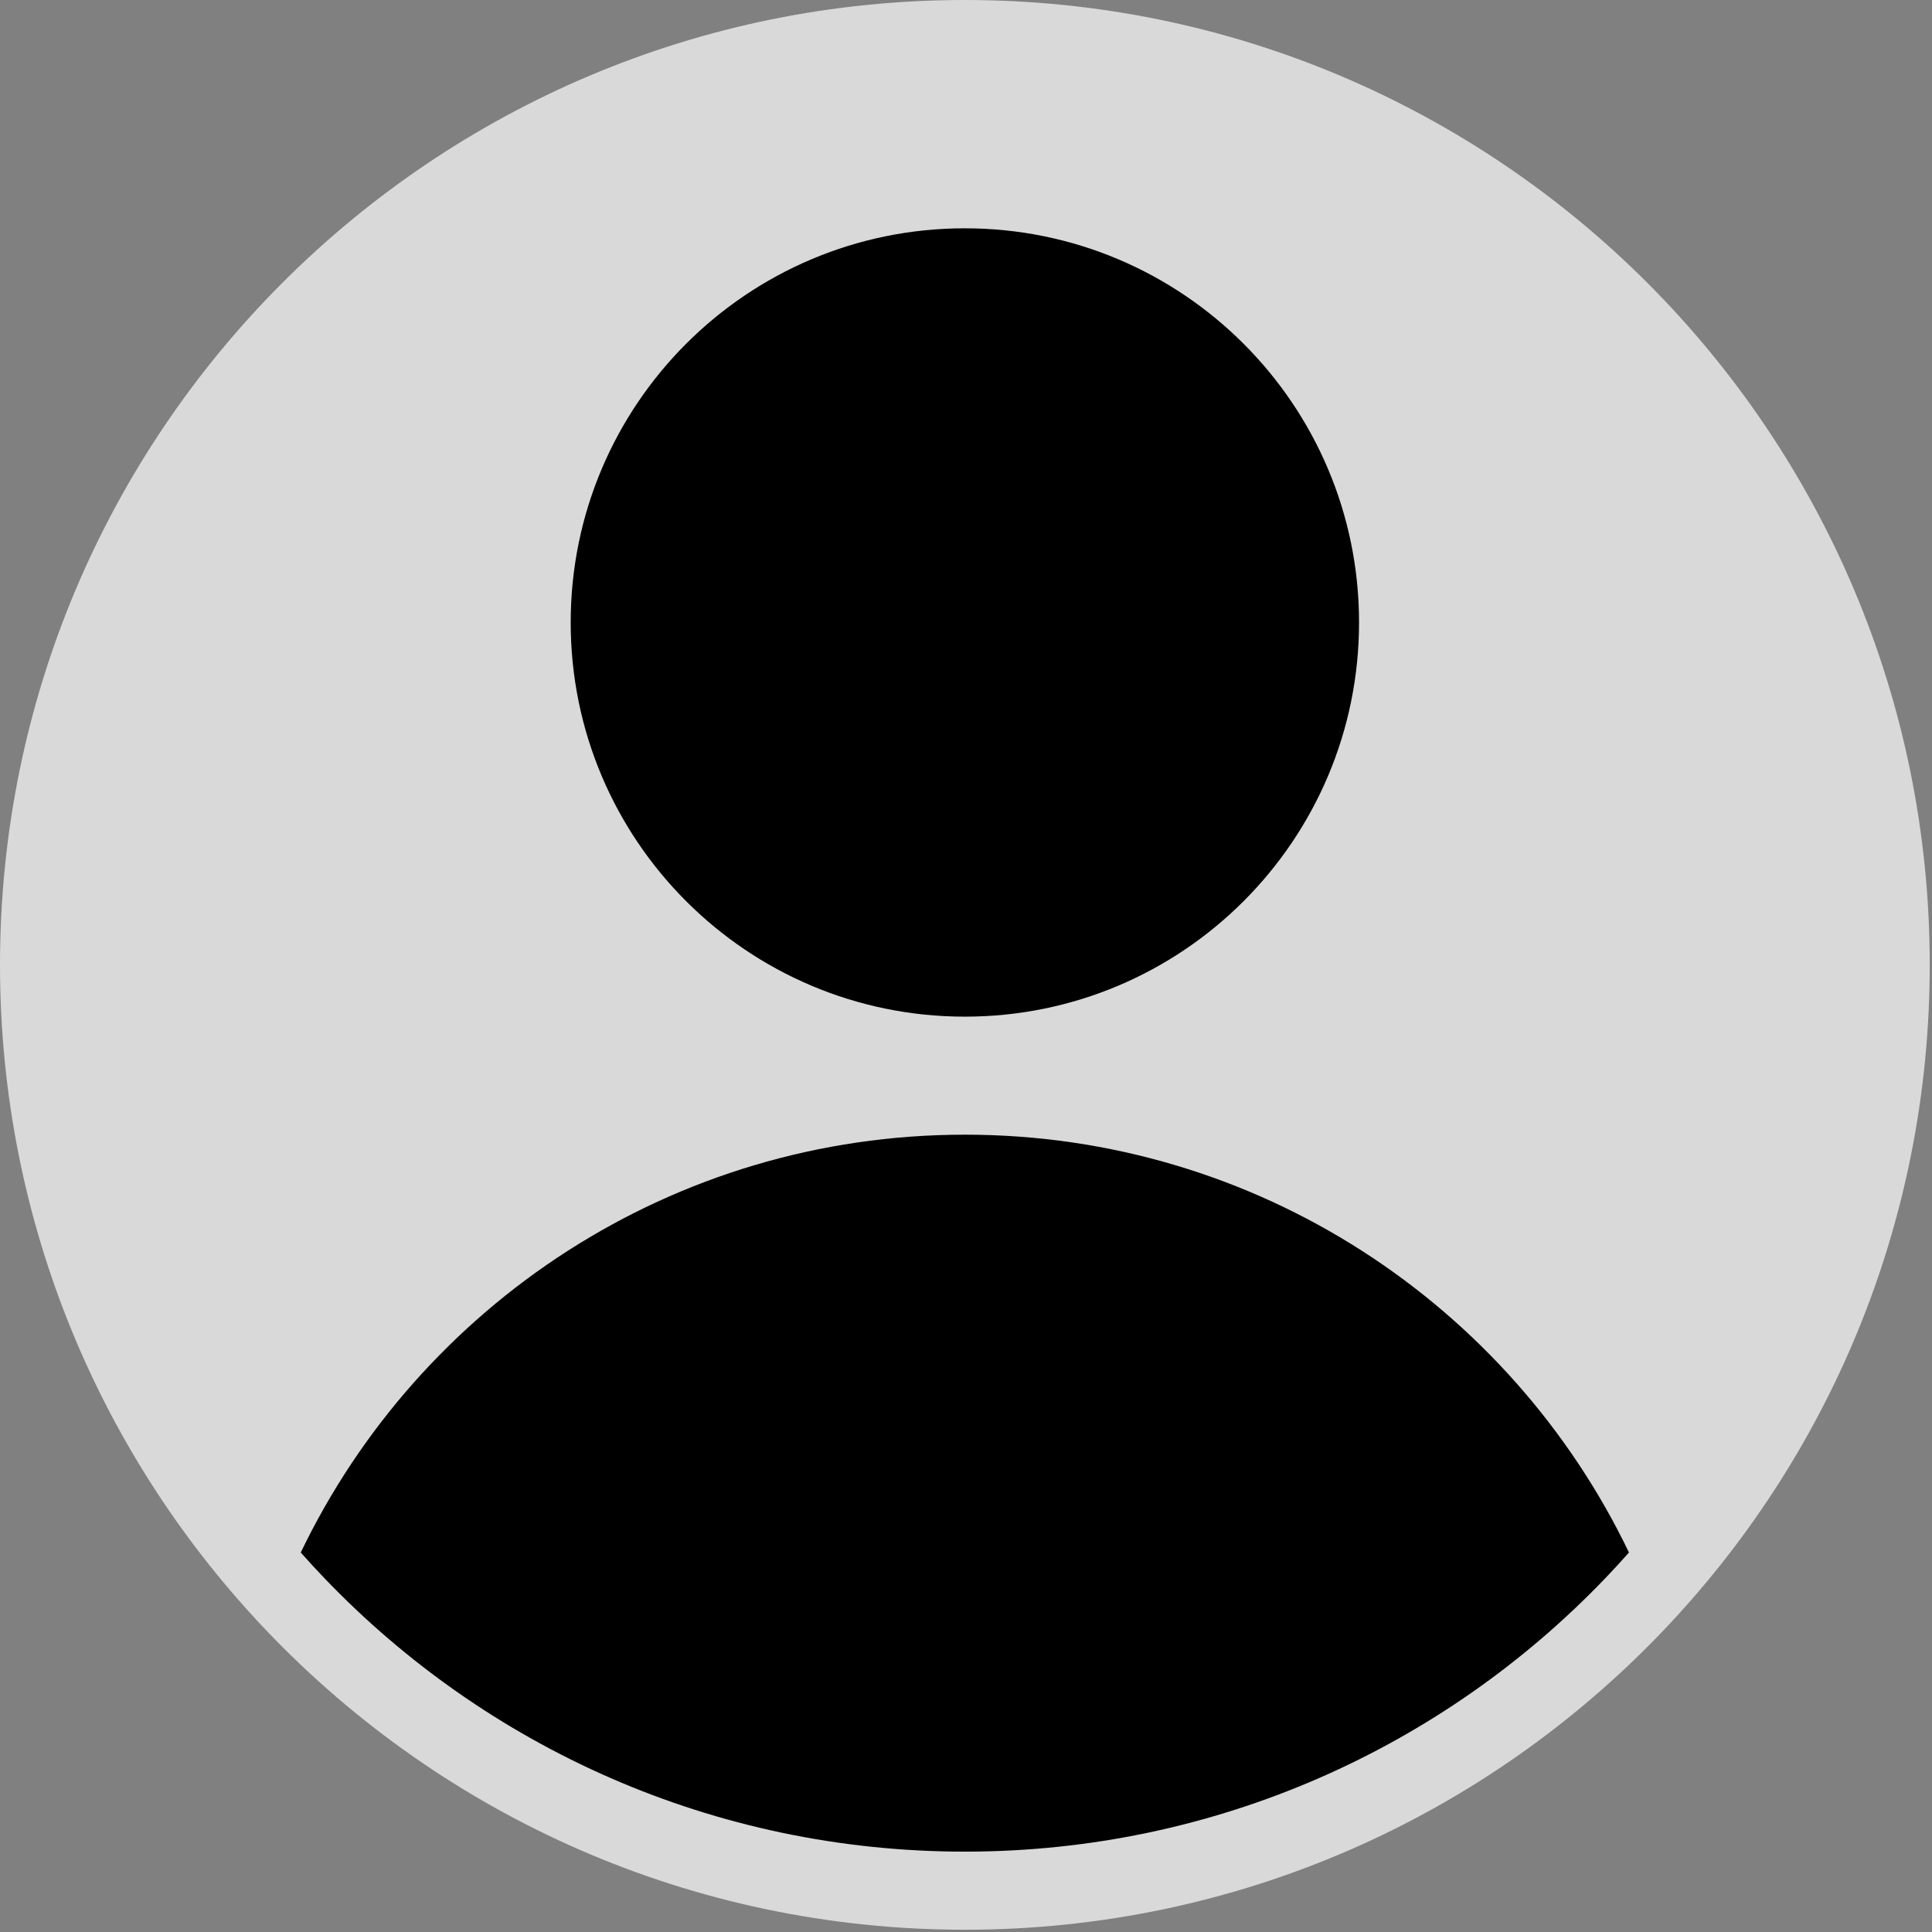
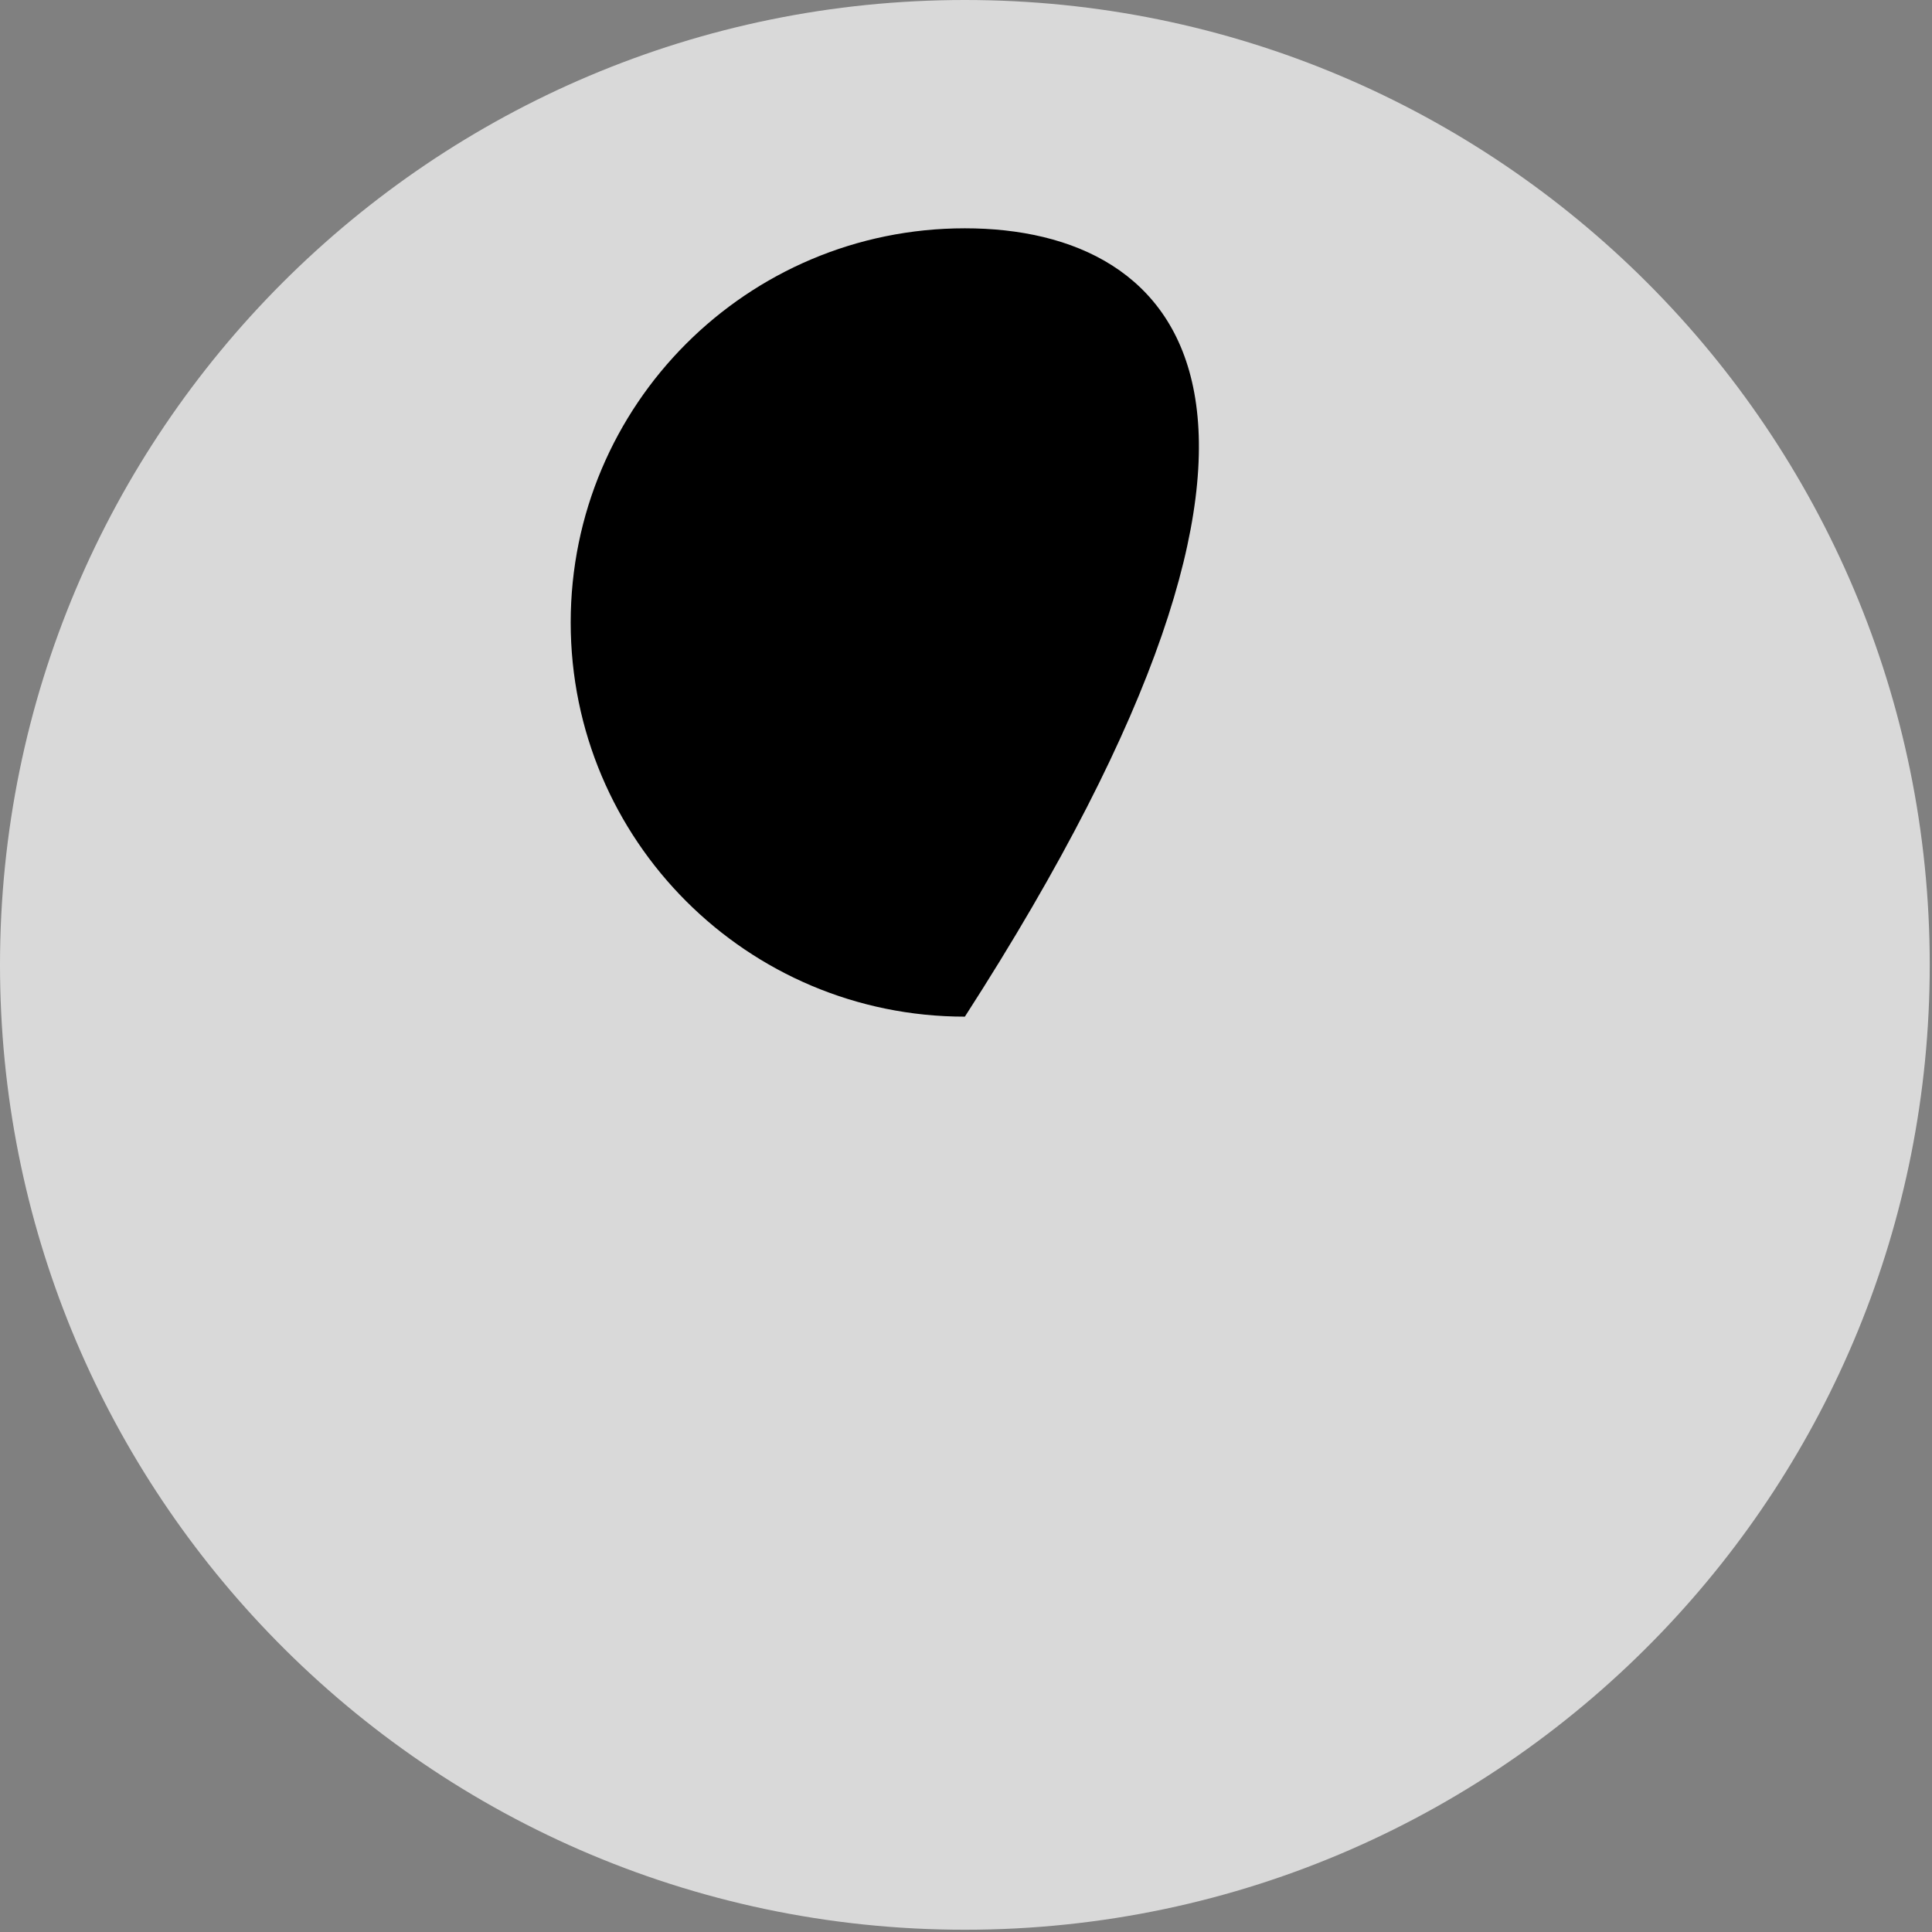
<svg xmlns="http://www.w3.org/2000/svg" width="837" height="837" viewBox="0 0 837 837" fill="none">
  <rect x="0" y="0" width="837" height="837" fill="#808080" stroke="none" />
  <path d="M836.02 418.01C836.02 530.201 791.819 632.07 719.883 707.15C643.798 786.572 536.677 836.02 418.01 836.02C299.343 836.02 192.222 786.572 116.137 707.15C44.201 632.069 0 530.201 0 418.01C0 187.152 187.152 0 418.01 0C648.868 0 836.02 187.152 836.02 418.01Z" fill="white" fill-opacity="0.7" />
-   <path d="M418.01 440.443C512.323 440.443 588.778 363.988 588.778 269.675C588.778 175.363 512.323 98.907 418.01 98.907C323.698 98.907 247.242 175.363 247.242 269.675C247.242 363.988 323.698 440.443 418.01 440.443Z" fill="black" />
-   <path d="M705.718 672.59C702.371 676.374 698.946 680.096 695.447 683.746C625.52 756.739 527.072 802.184 418.009 802.184C308.946 802.184 210.498 756.739 140.571 683.746C137.073 680.097 133.648 676.375 130.3 672.59C181.763 565.5 291.257 491.575 418.009 491.575C544.761 491.575 654.256 565.501 705.718 672.59Z" fill="black" />
+   <path d="M418.01 440.443C588.778 175.363 512.323 98.907 418.01 98.907C323.698 98.907 247.242 175.363 247.242 269.675C247.242 363.988 323.698 440.443 418.01 440.443Z" fill="black" />
</svg>